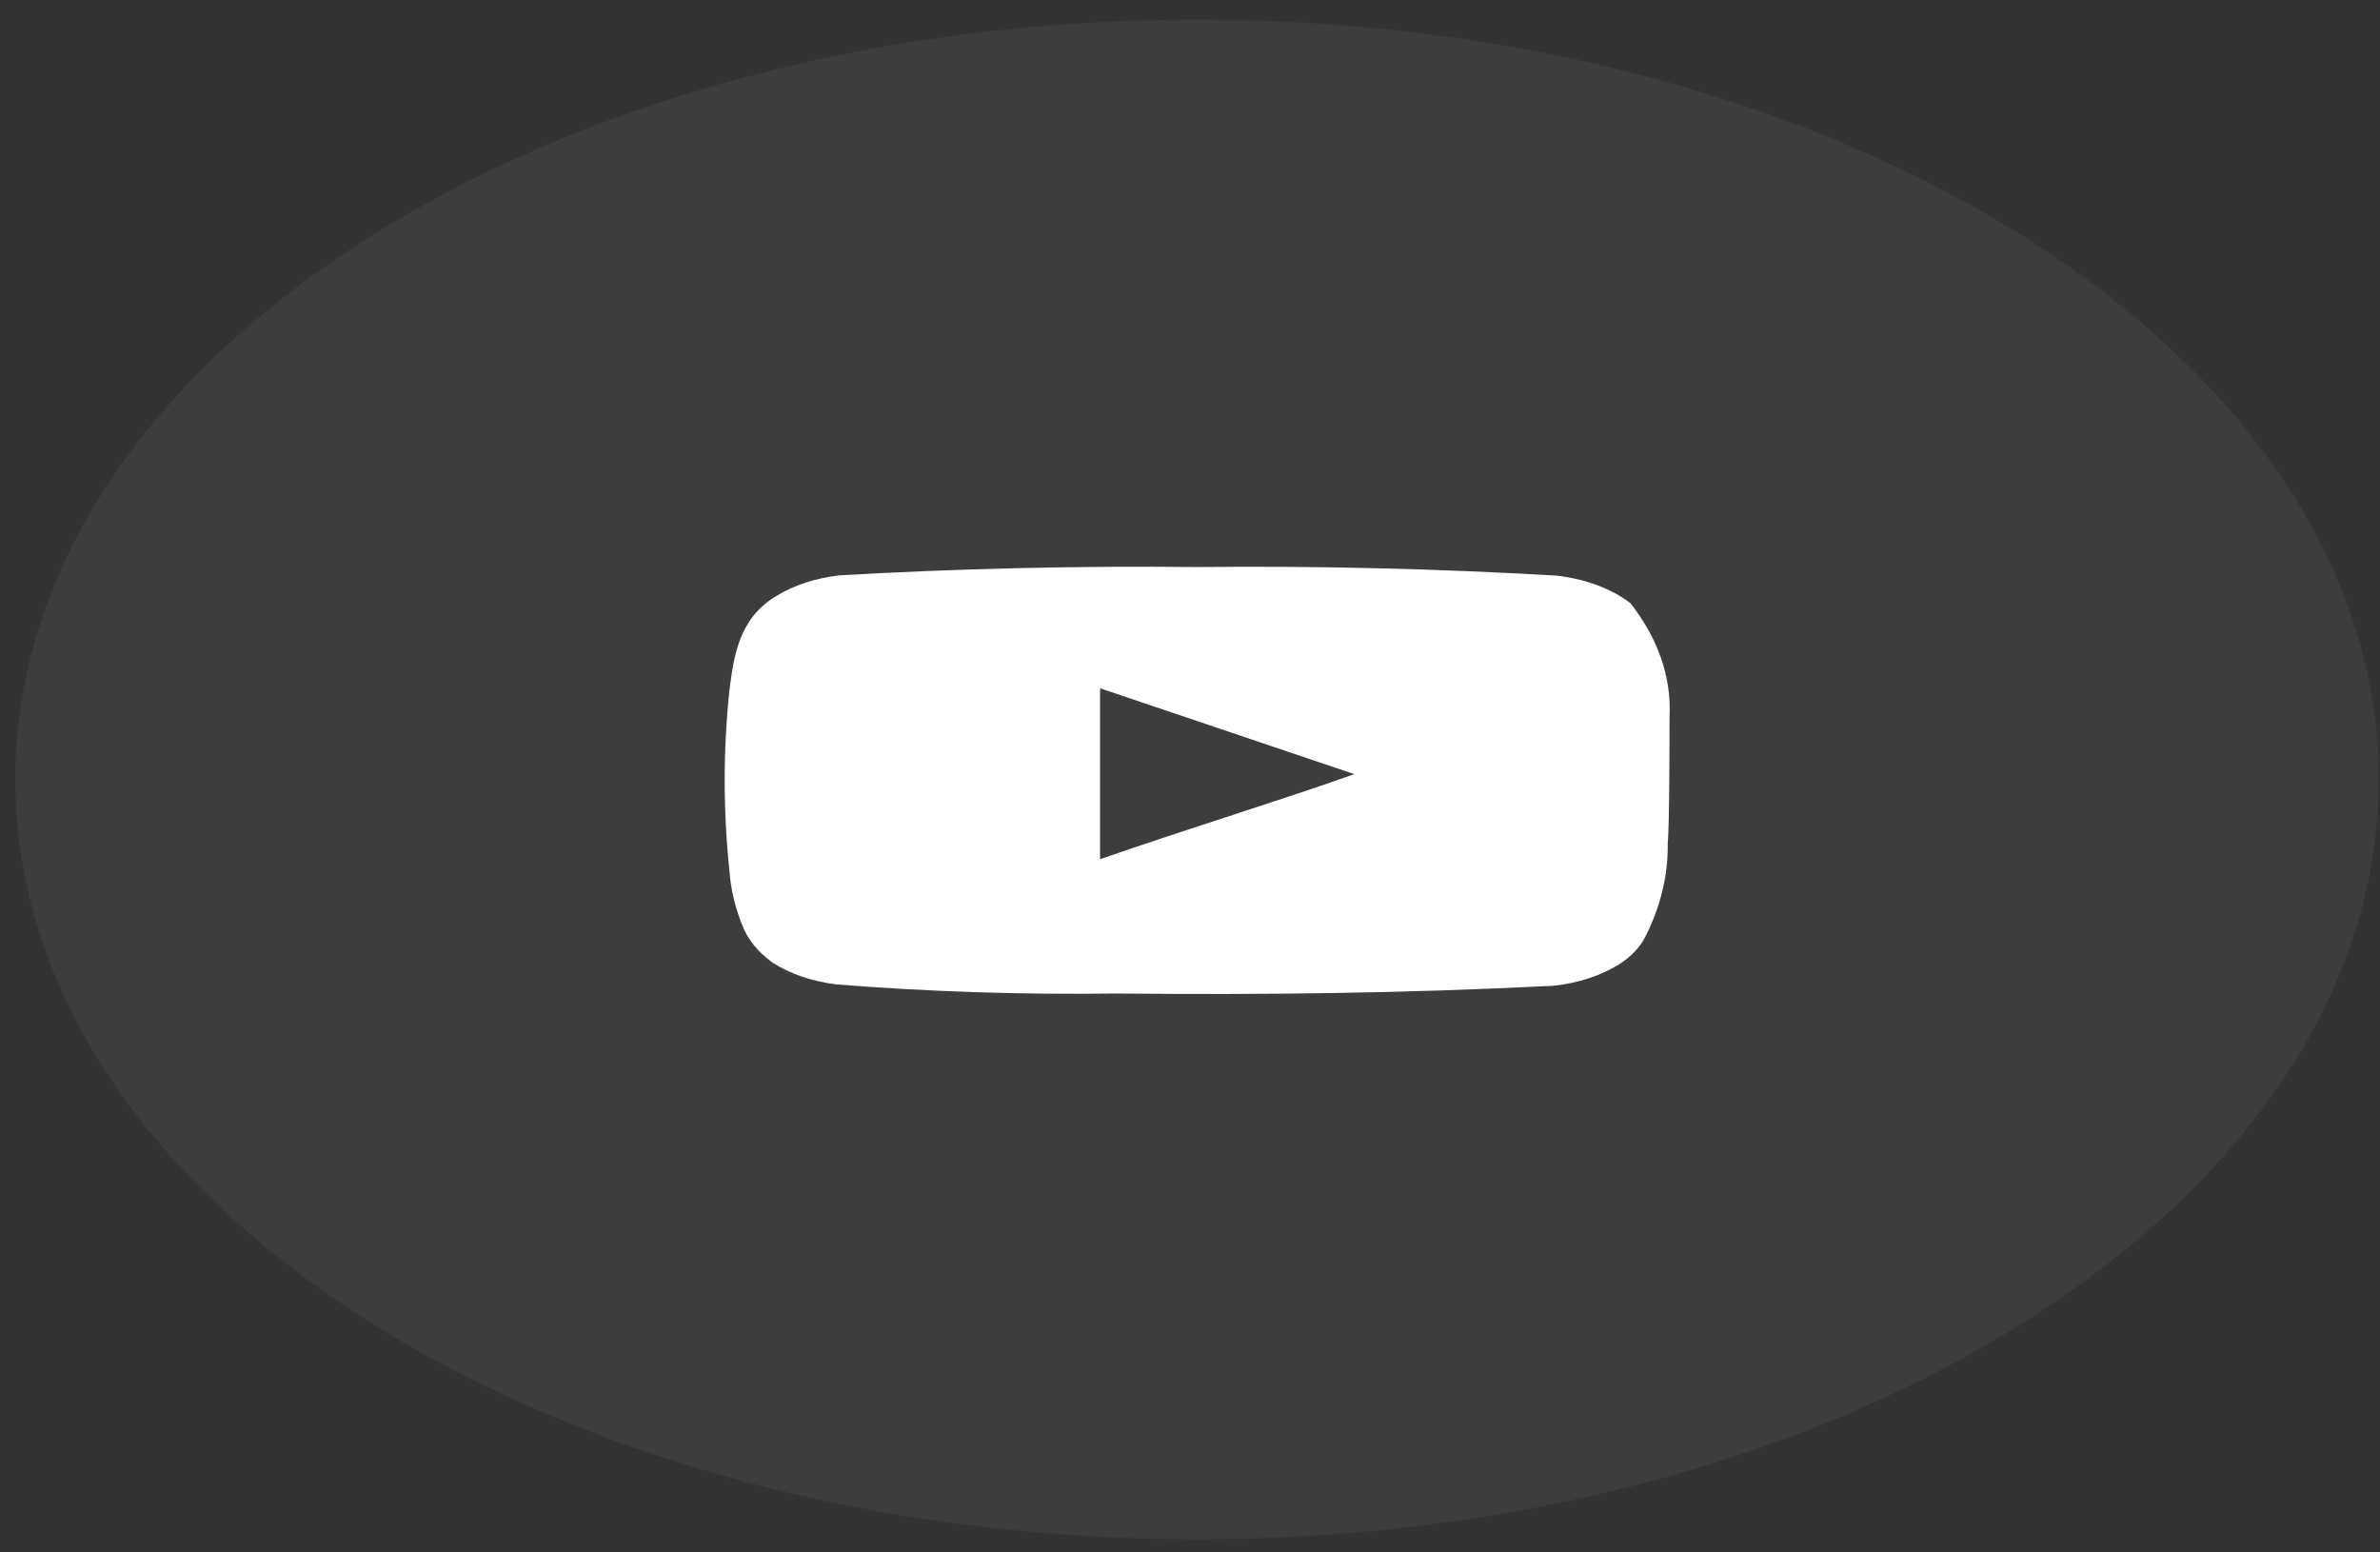
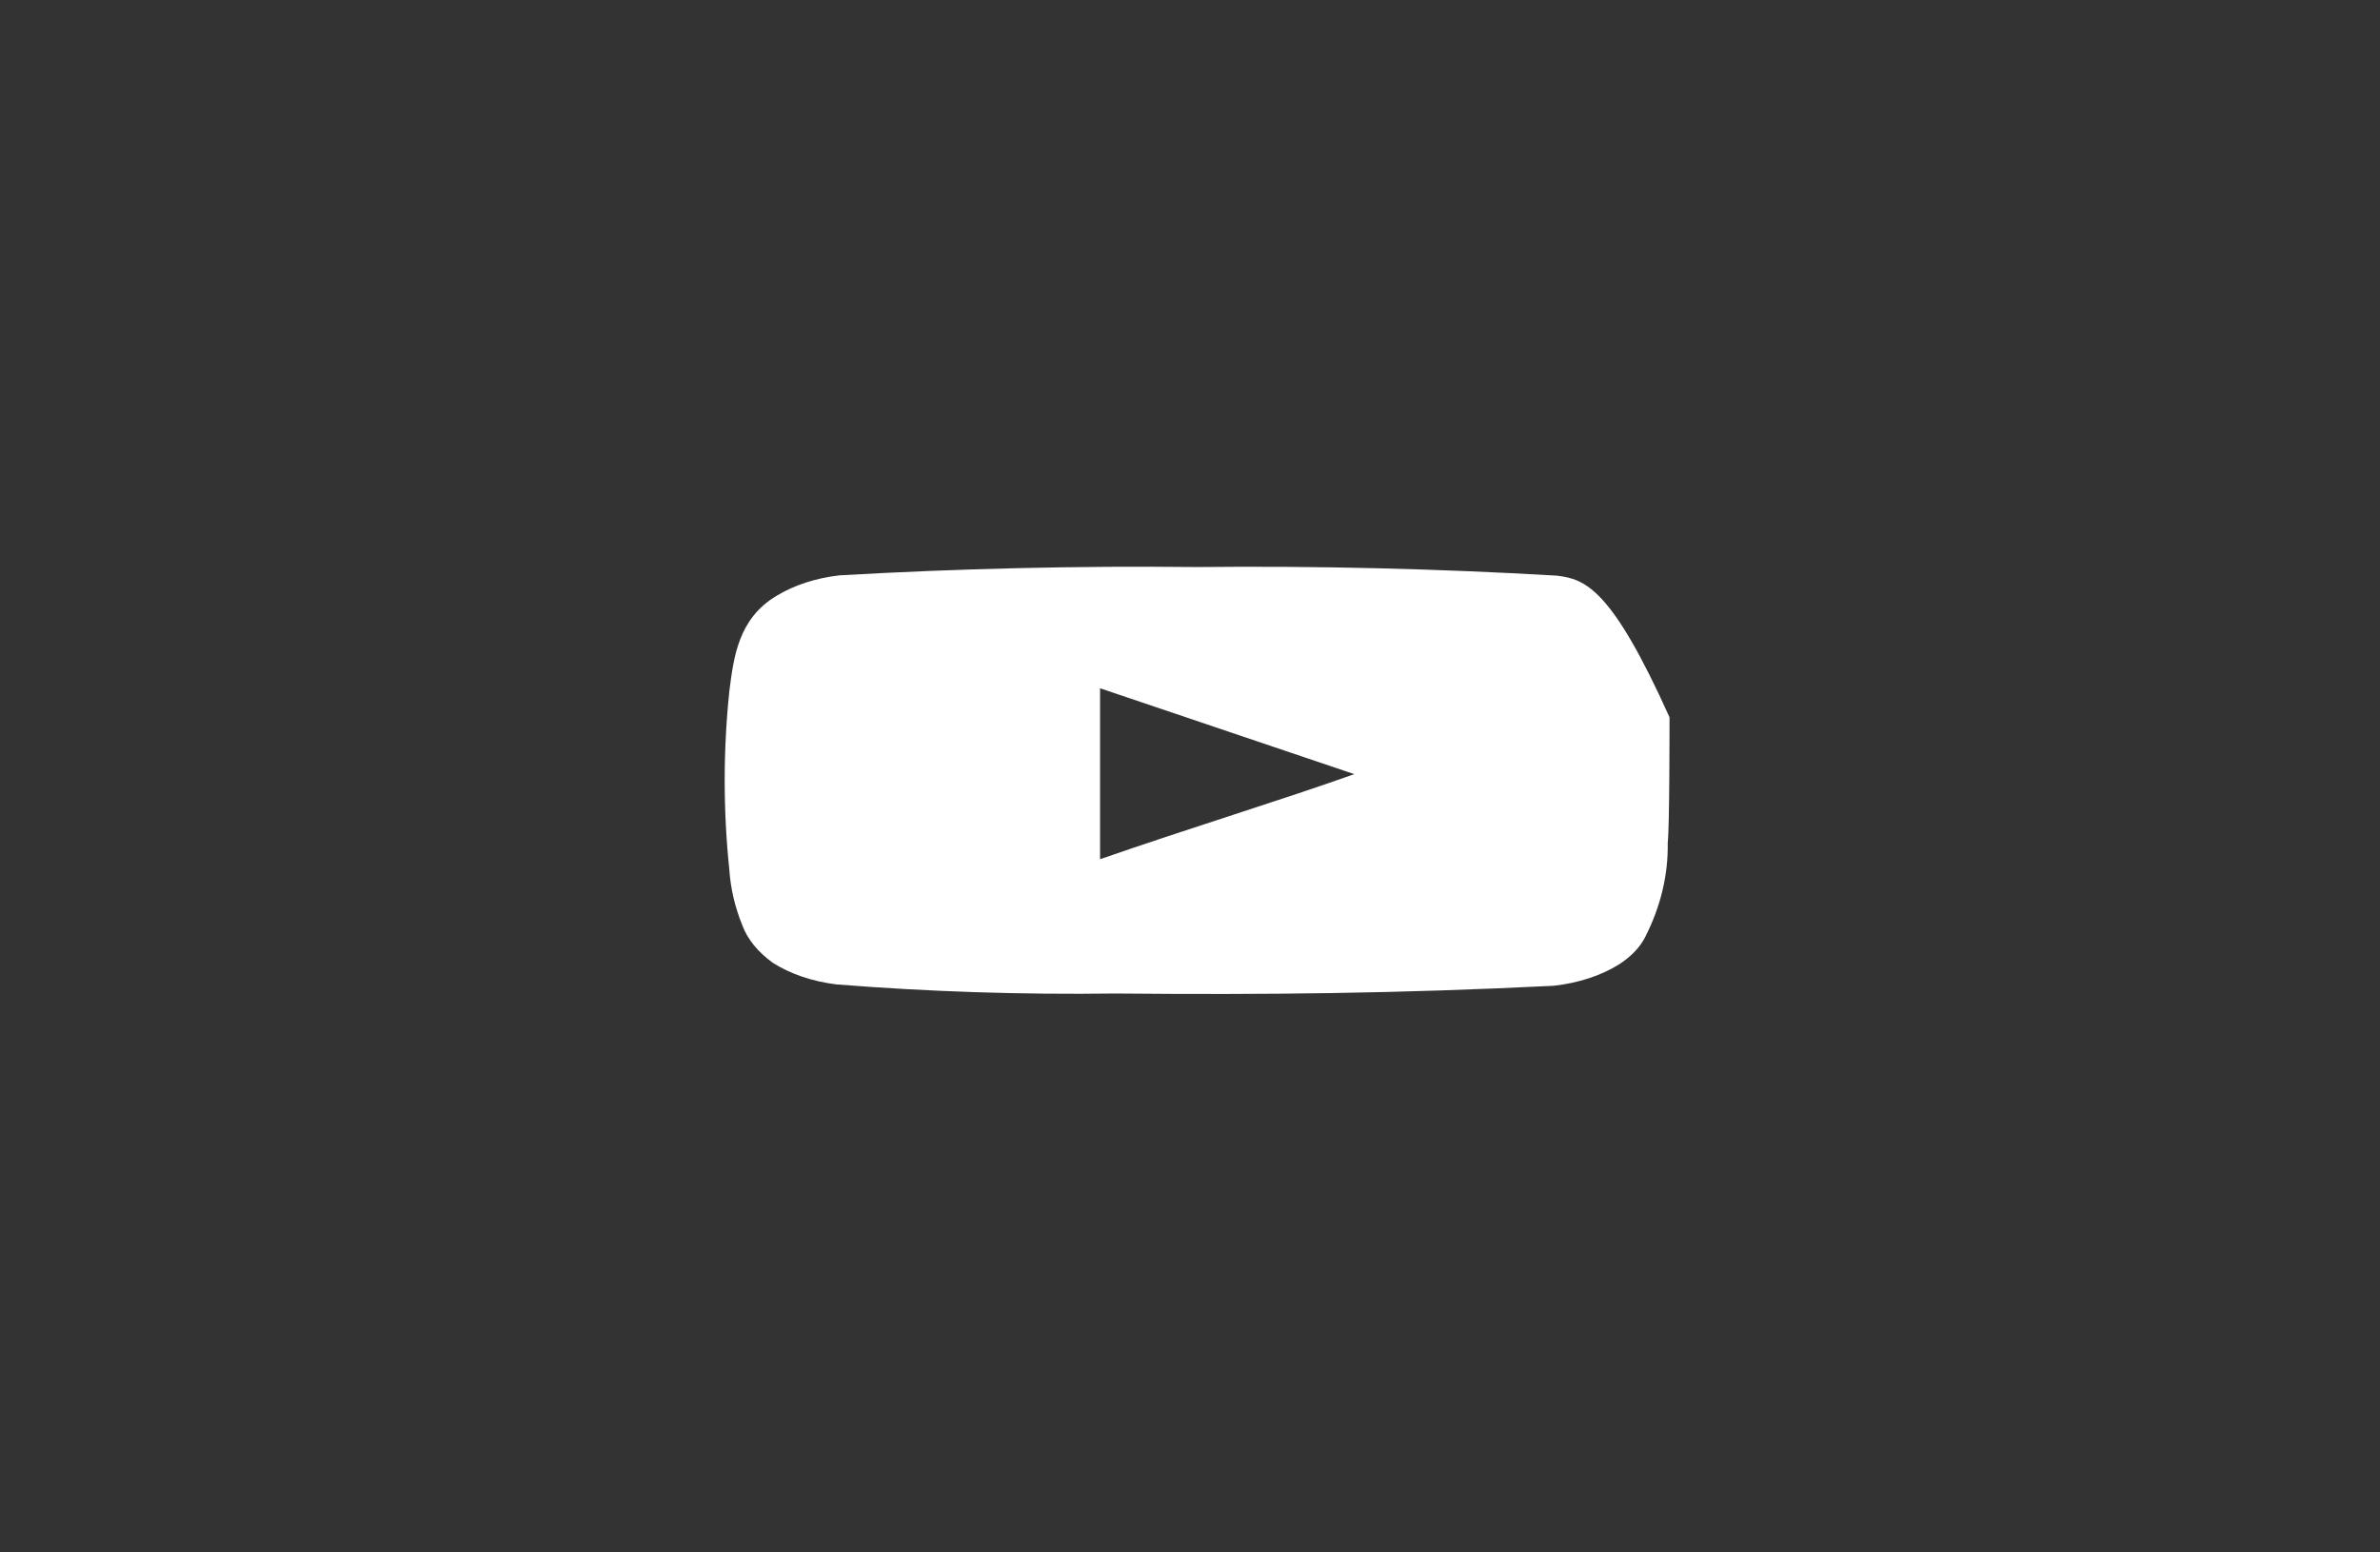
<svg xmlns="http://www.w3.org/2000/svg" width="69" height="45" viewBox="0 0 69 45" fill="none">
  <rect x="0" y="0" width="69" height="45" fill="#333333" stroke="none" />
  <g clip-path="url(#clip0_10921_22874)">
-     <path opacity="0.05" d="M34.704 44.621C53.625 44.621 68.963 34.76 68.963 22.595C68.963 10.43 53.625 0.568 34.704 0.568C15.783 0.568 0.444 10.43 0.444 22.595C0.444 34.76 15.783 44.621 34.704 44.621Z" fill="white" />
-     <path d="M48.402 20.791C48.464 19.645 48.074 18.508 47.269 17.485C46.724 17.066 45.967 16.783 45.131 16.686C41.669 16.483 38.192 16.401 34.716 16.437C31.251 16.399 27.785 16.479 24.333 16.678C23.651 16.757 23.019 16.963 22.516 17.27C21.395 17.934 21.27 19.07 21.145 20.031C20.965 21.758 20.965 23.491 21.145 25.218C21.182 25.758 21.307 26.295 21.52 26.819C21.669 27.223 21.973 27.597 22.403 27.907C22.907 28.23 23.549 28.449 24.248 28.535C26.932 28.748 29.636 28.836 32.34 28.799C36.698 28.839 40.52 28.799 45.039 28.575C45.758 28.497 46.423 28.279 46.944 27.951C47.292 27.726 47.553 27.452 47.703 27.15C48.148 26.271 48.367 25.352 48.35 24.428C48.402 23.977 48.402 21.271 48.402 20.791ZM31.893 24.906V19.951L39.263 22.44C37.197 23.177 34.469 24.01 31.893 24.906Z" fill="white" />
+     <path d="M48.402 20.791C46.724 17.066 45.967 16.783 45.131 16.686C41.669 16.483 38.192 16.401 34.716 16.437C31.251 16.399 27.785 16.479 24.333 16.678C23.651 16.757 23.019 16.963 22.516 17.27C21.395 17.934 21.27 19.07 21.145 20.031C20.965 21.758 20.965 23.491 21.145 25.218C21.182 25.758 21.307 26.295 21.52 26.819C21.669 27.223 21.973 27.597 22.403 27.907C22.907 28.23 23.549 28.449 24.248 28.535C26.932 28.748 29.636 28.836 32.34 28.799C36.698 28.839 40.52 28.799 45.039 28.575C45.758 28.497 46.423 28.279 46.944 27.951C47.292 27.726 47.553 27.452 47.703 27.15C48.148 26.271 48.367 25.352 48.35 24.428C48.402 23.977 48.402 21.271 48.402 20.791ZM31.893 24.906V19.951L39.263 22.44C37.197 23.177 34.469 24.01 31.893 24.906Z" fill="white" />
  </g>
  <defs>
    <clipPath id="clip0_10921_22874">
      <rect width="68.519" height="44.053" fill="white" transform="translate(0.444 0.568)" />
    </clipPath>
  </defs>
</svg>